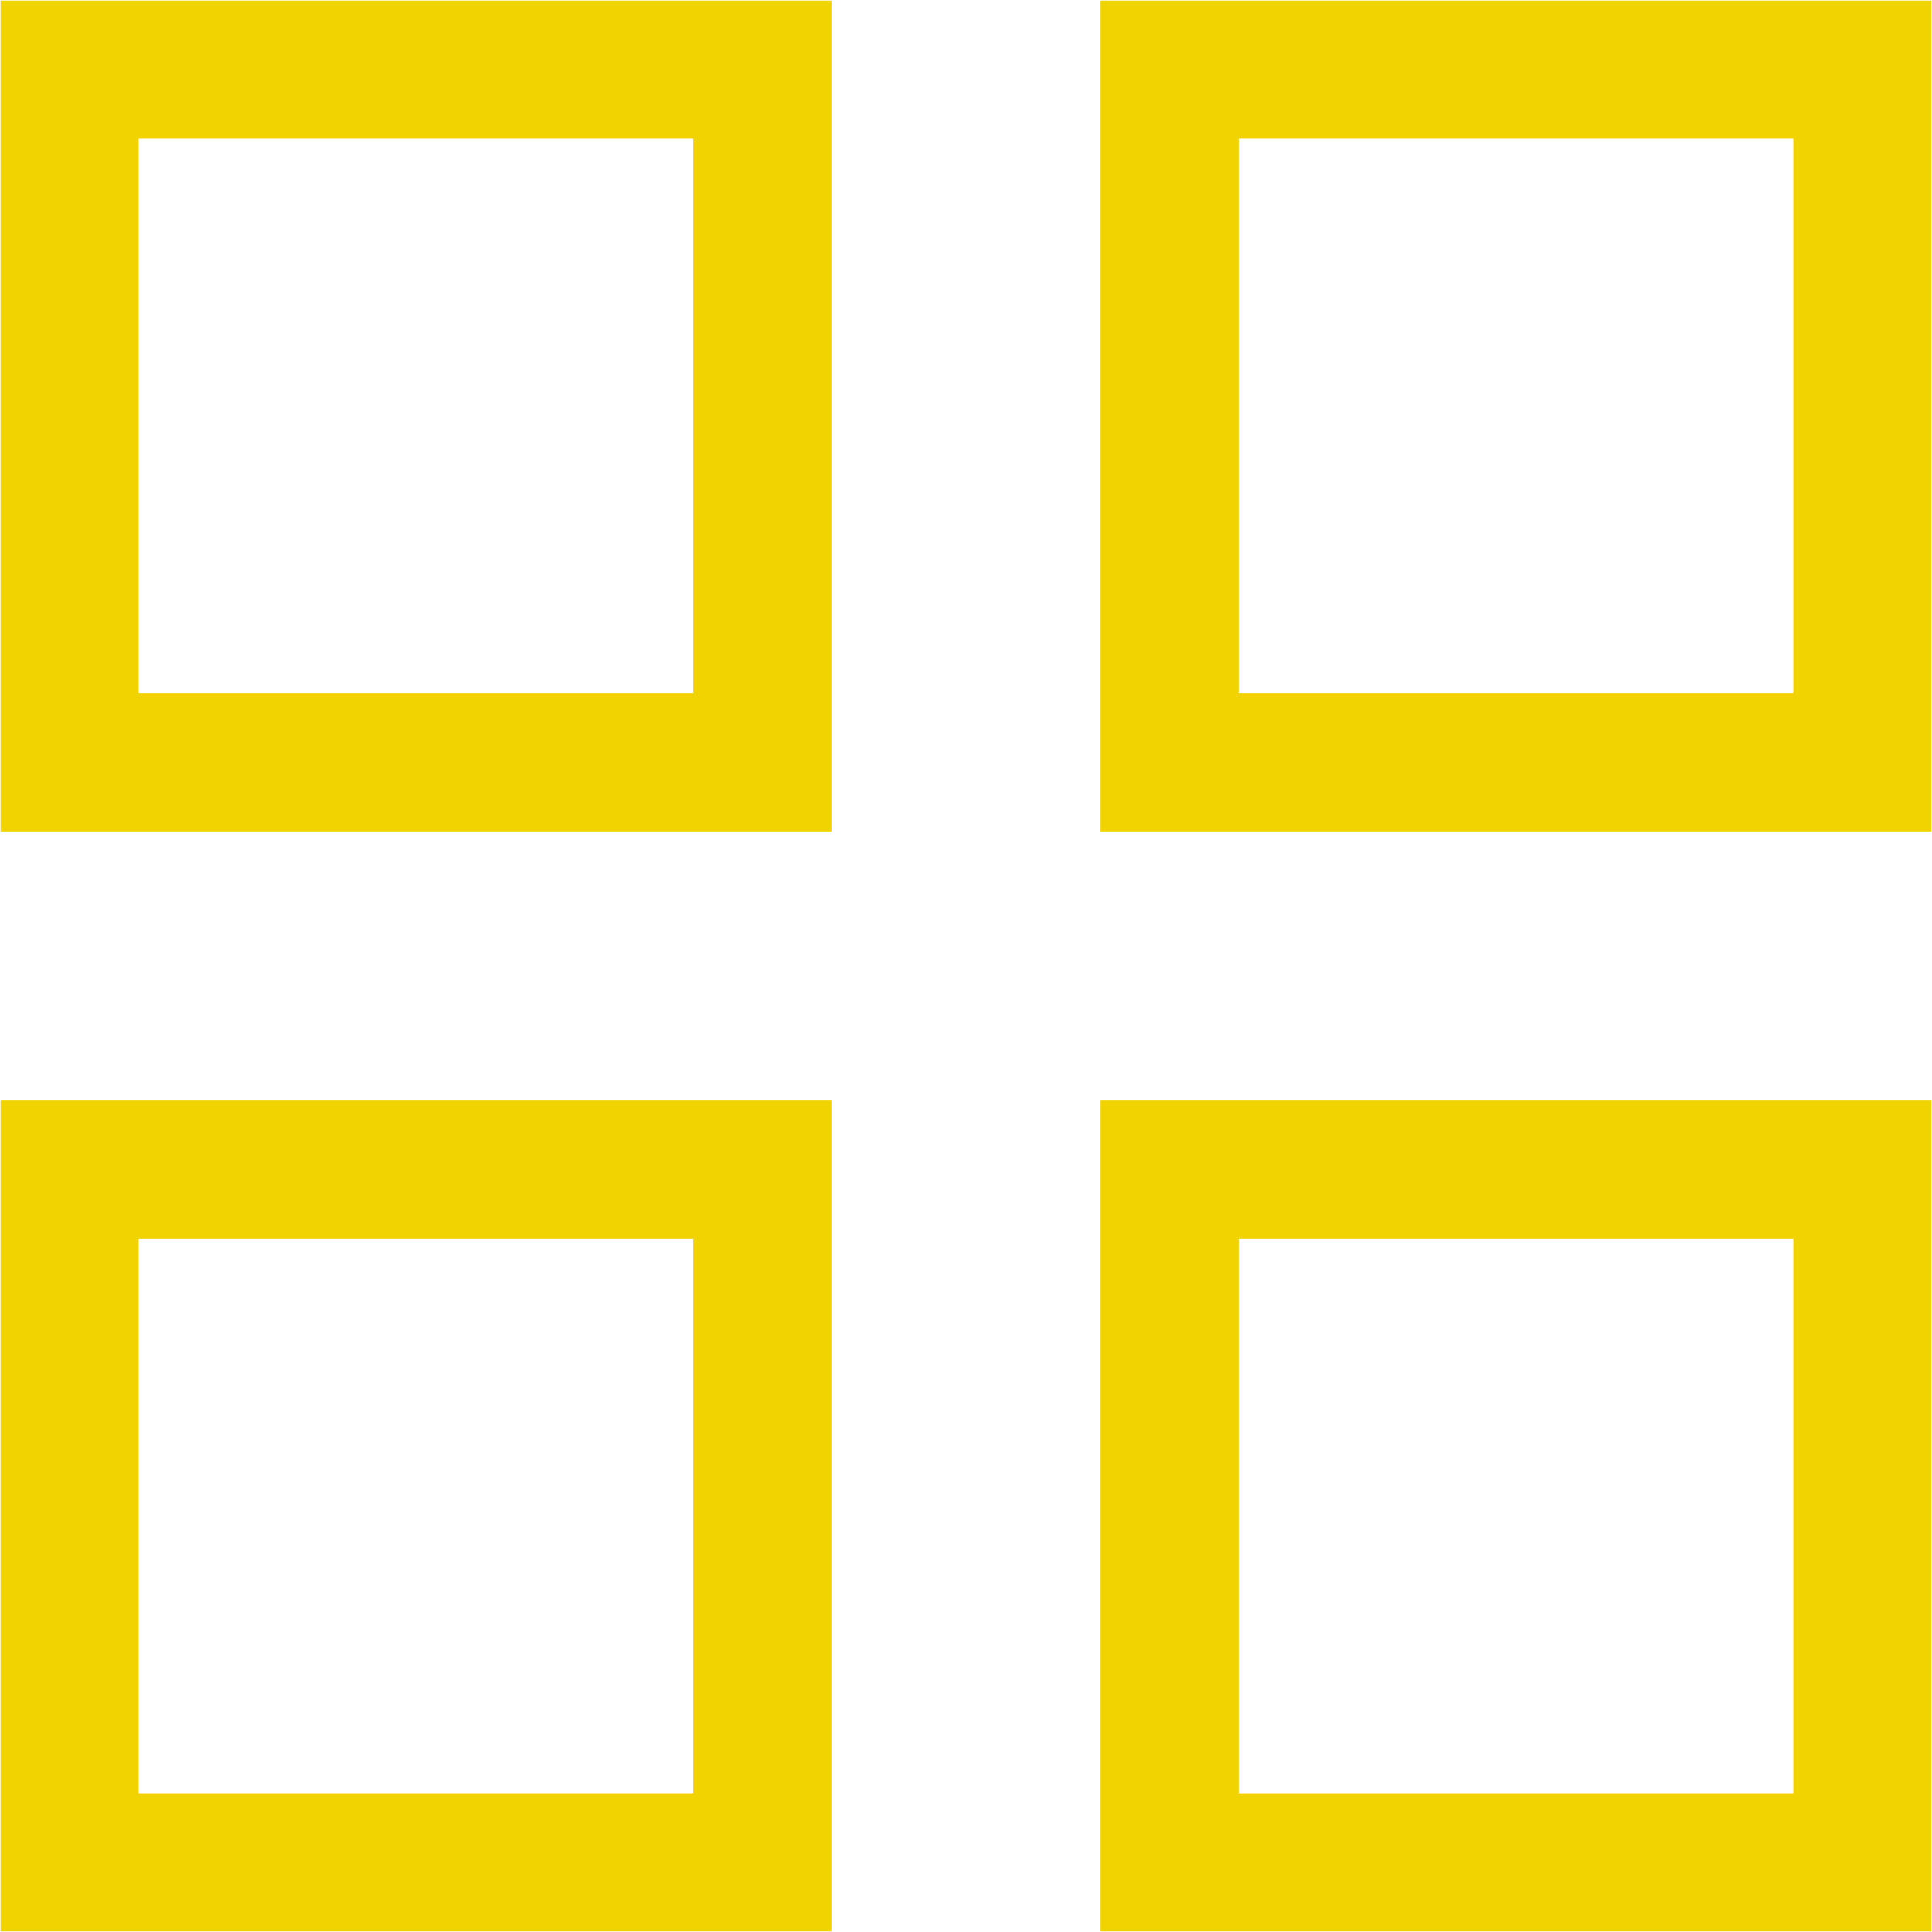
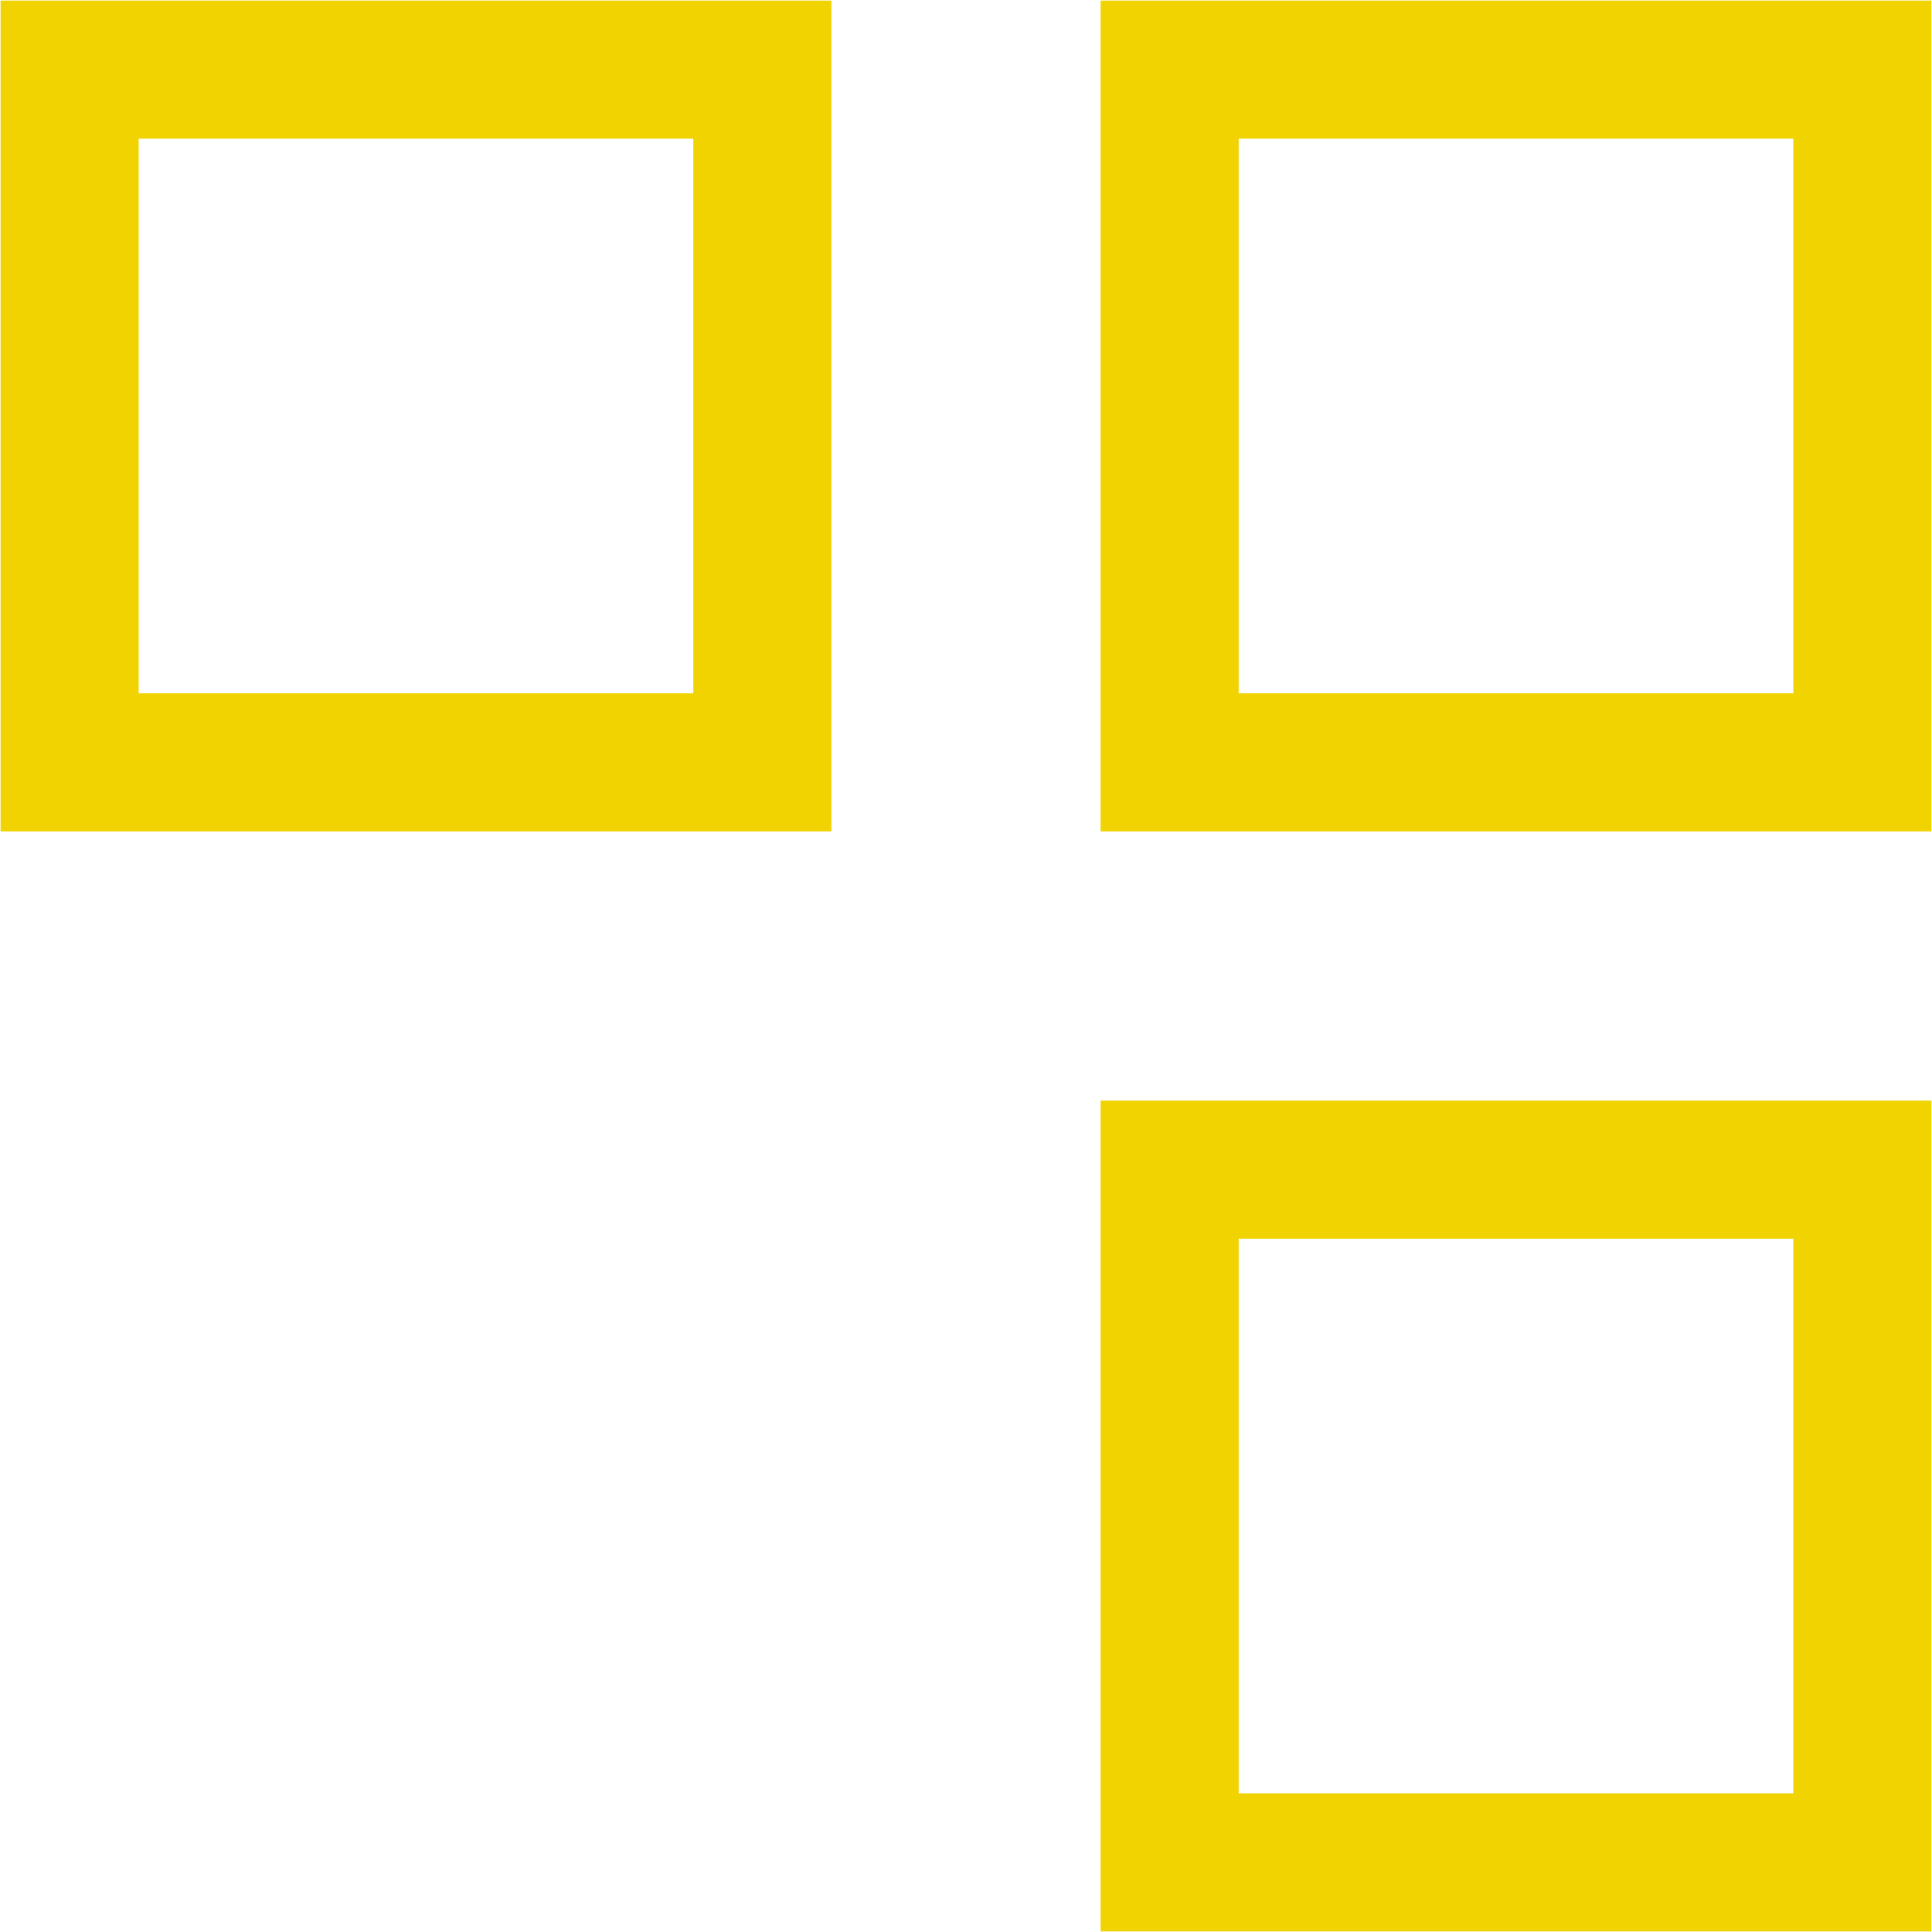
<svg xmlns="http://www.w3.org/2000/svg" xml:space="preserve" width="5.547mm" height="5.547mm" style="shape-rendering:geometricPrecision; text-rendering:geometricPrecision; image-rendering:optimizeQuality; fill-rule:evenodd; clip-rule:evenodd" viewBox="0 0 555 555">
  <defs>
    <style type="text/css">  .str0 {stroke:#F1D302;stroke-width:39.671} .fil0 {fill:none}  </style>
  </defs>
  <g id="Слой_x0020_1">
    <rect class="fil0 str0" x="20" y="20" width="199" height="199" />
    <rect class="fil0 str0" x="336" y="20" width="199" height="199" />
-     <rect class="fil0 str0" x="20" y="336" width="199" height="199" />
    <rect class="fil0 str0" x="336" y="336" width="199" height="199" />
  </g>
</svg>